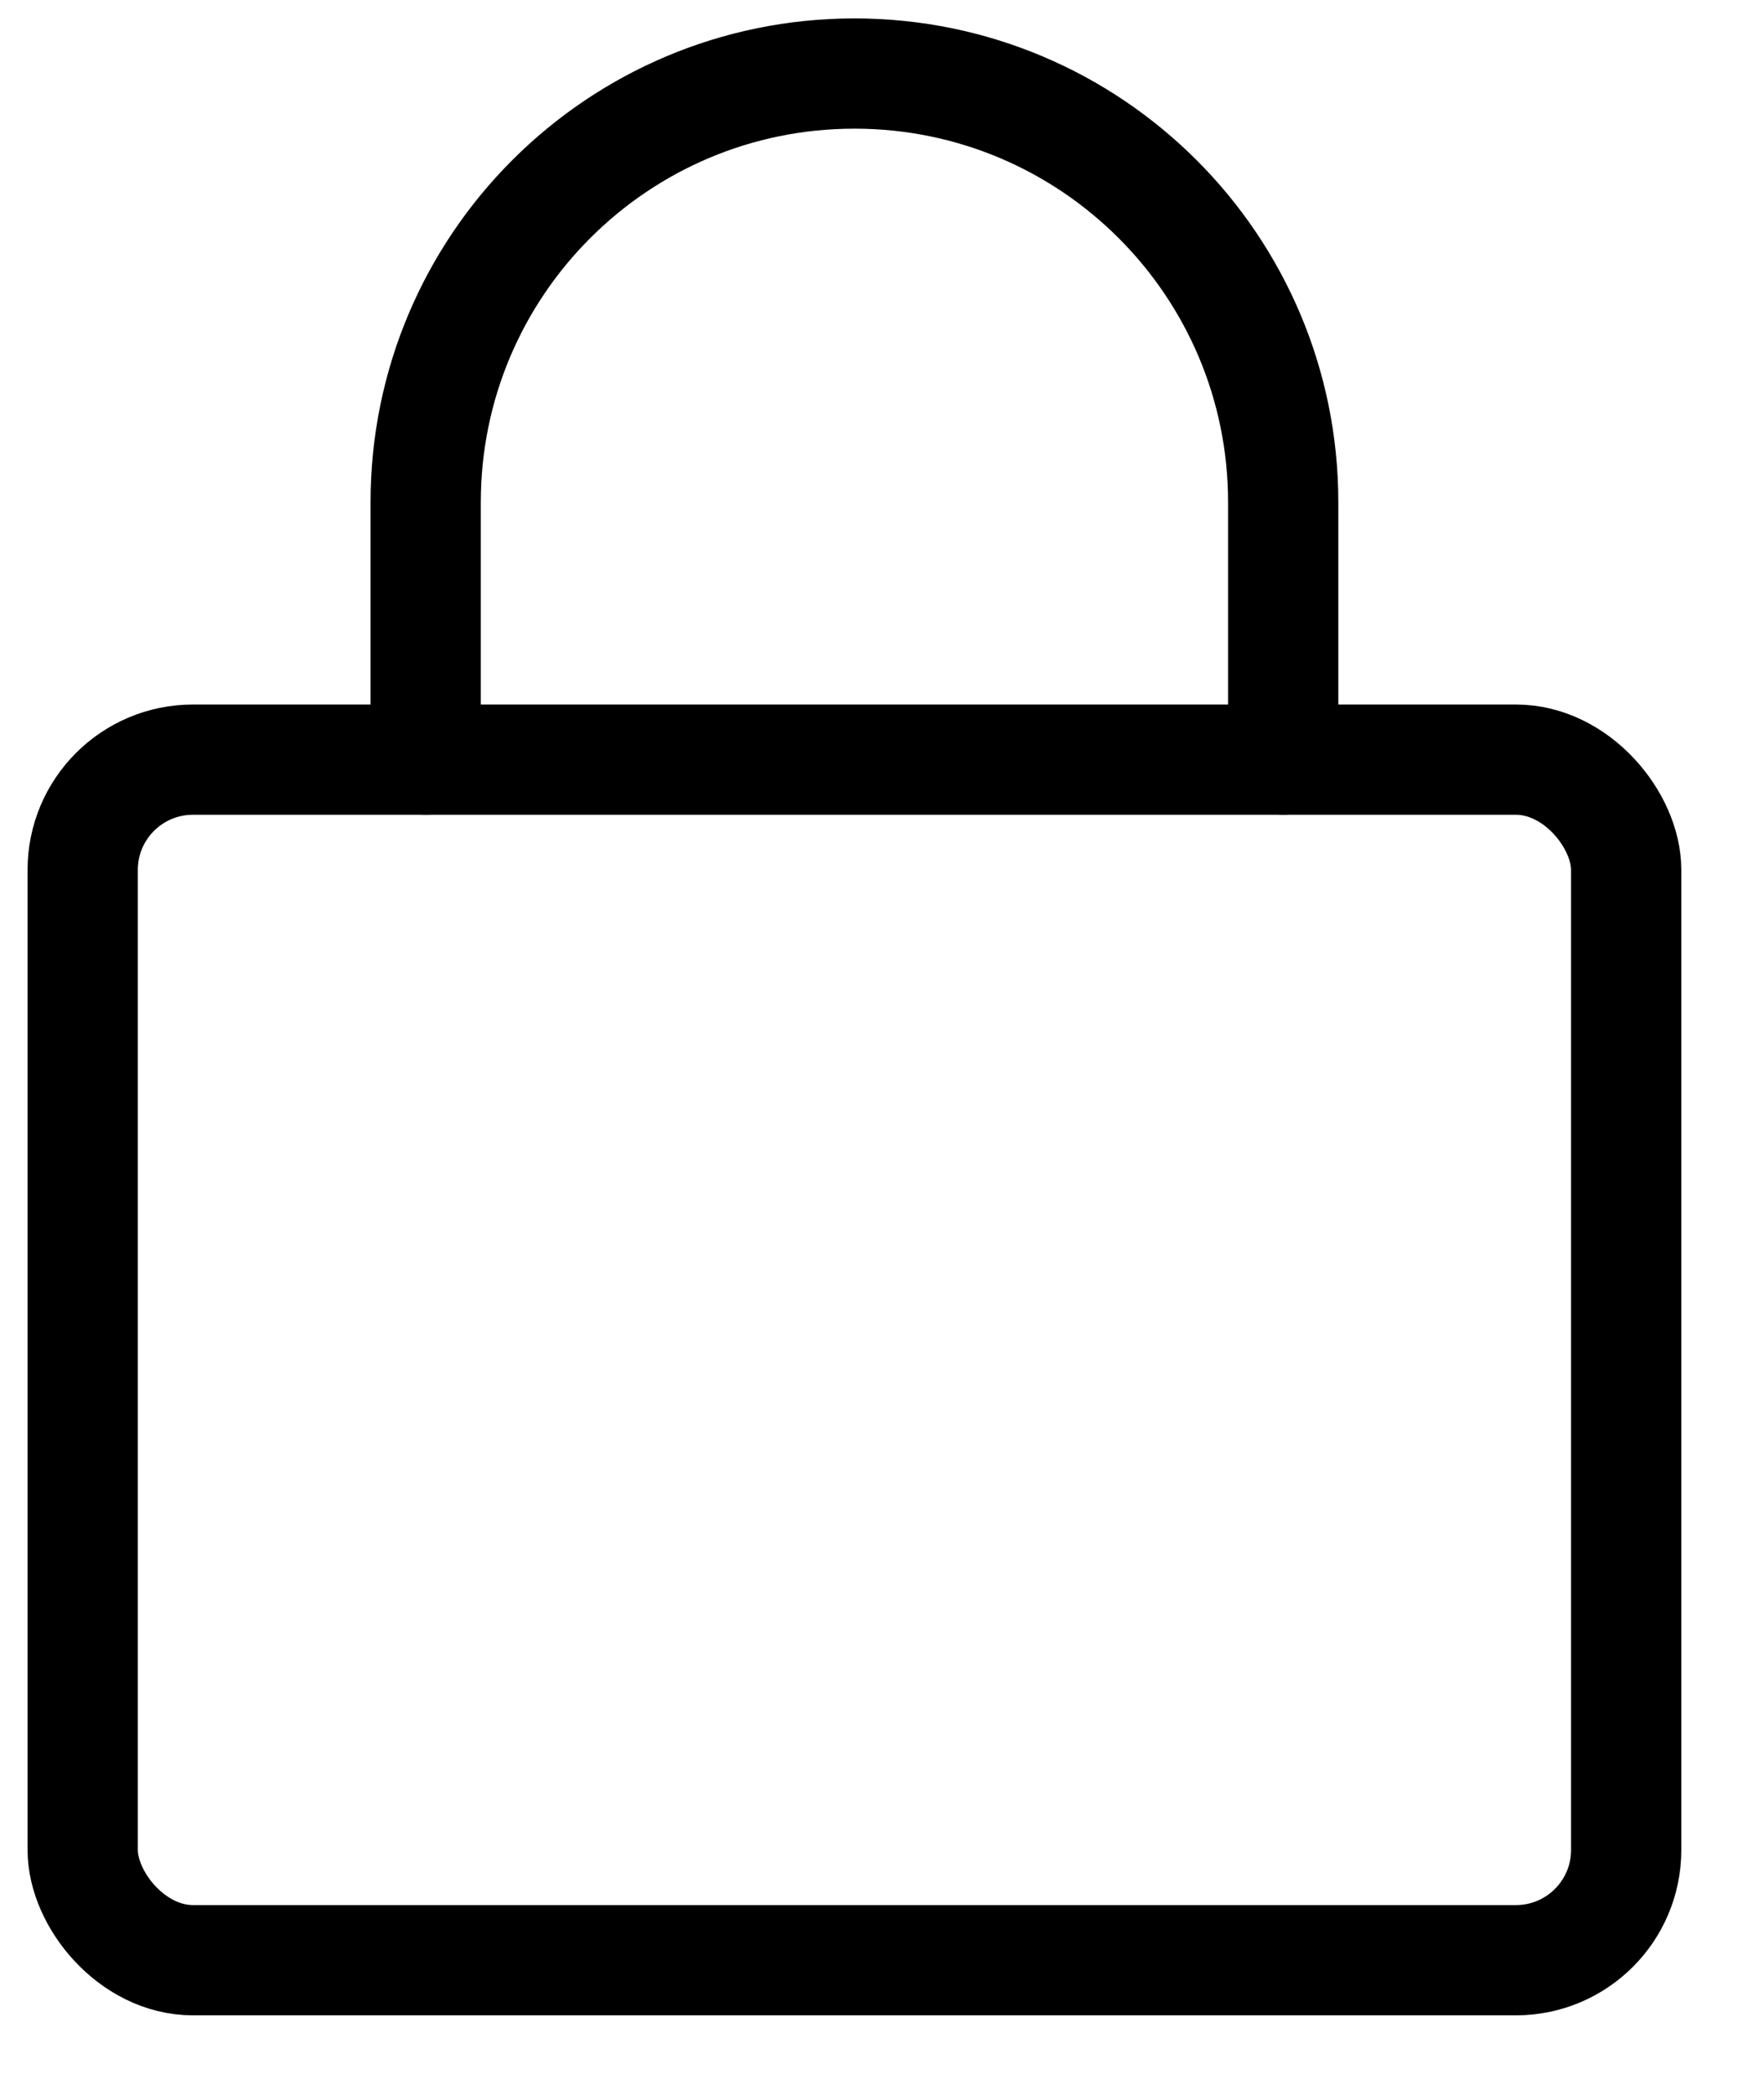
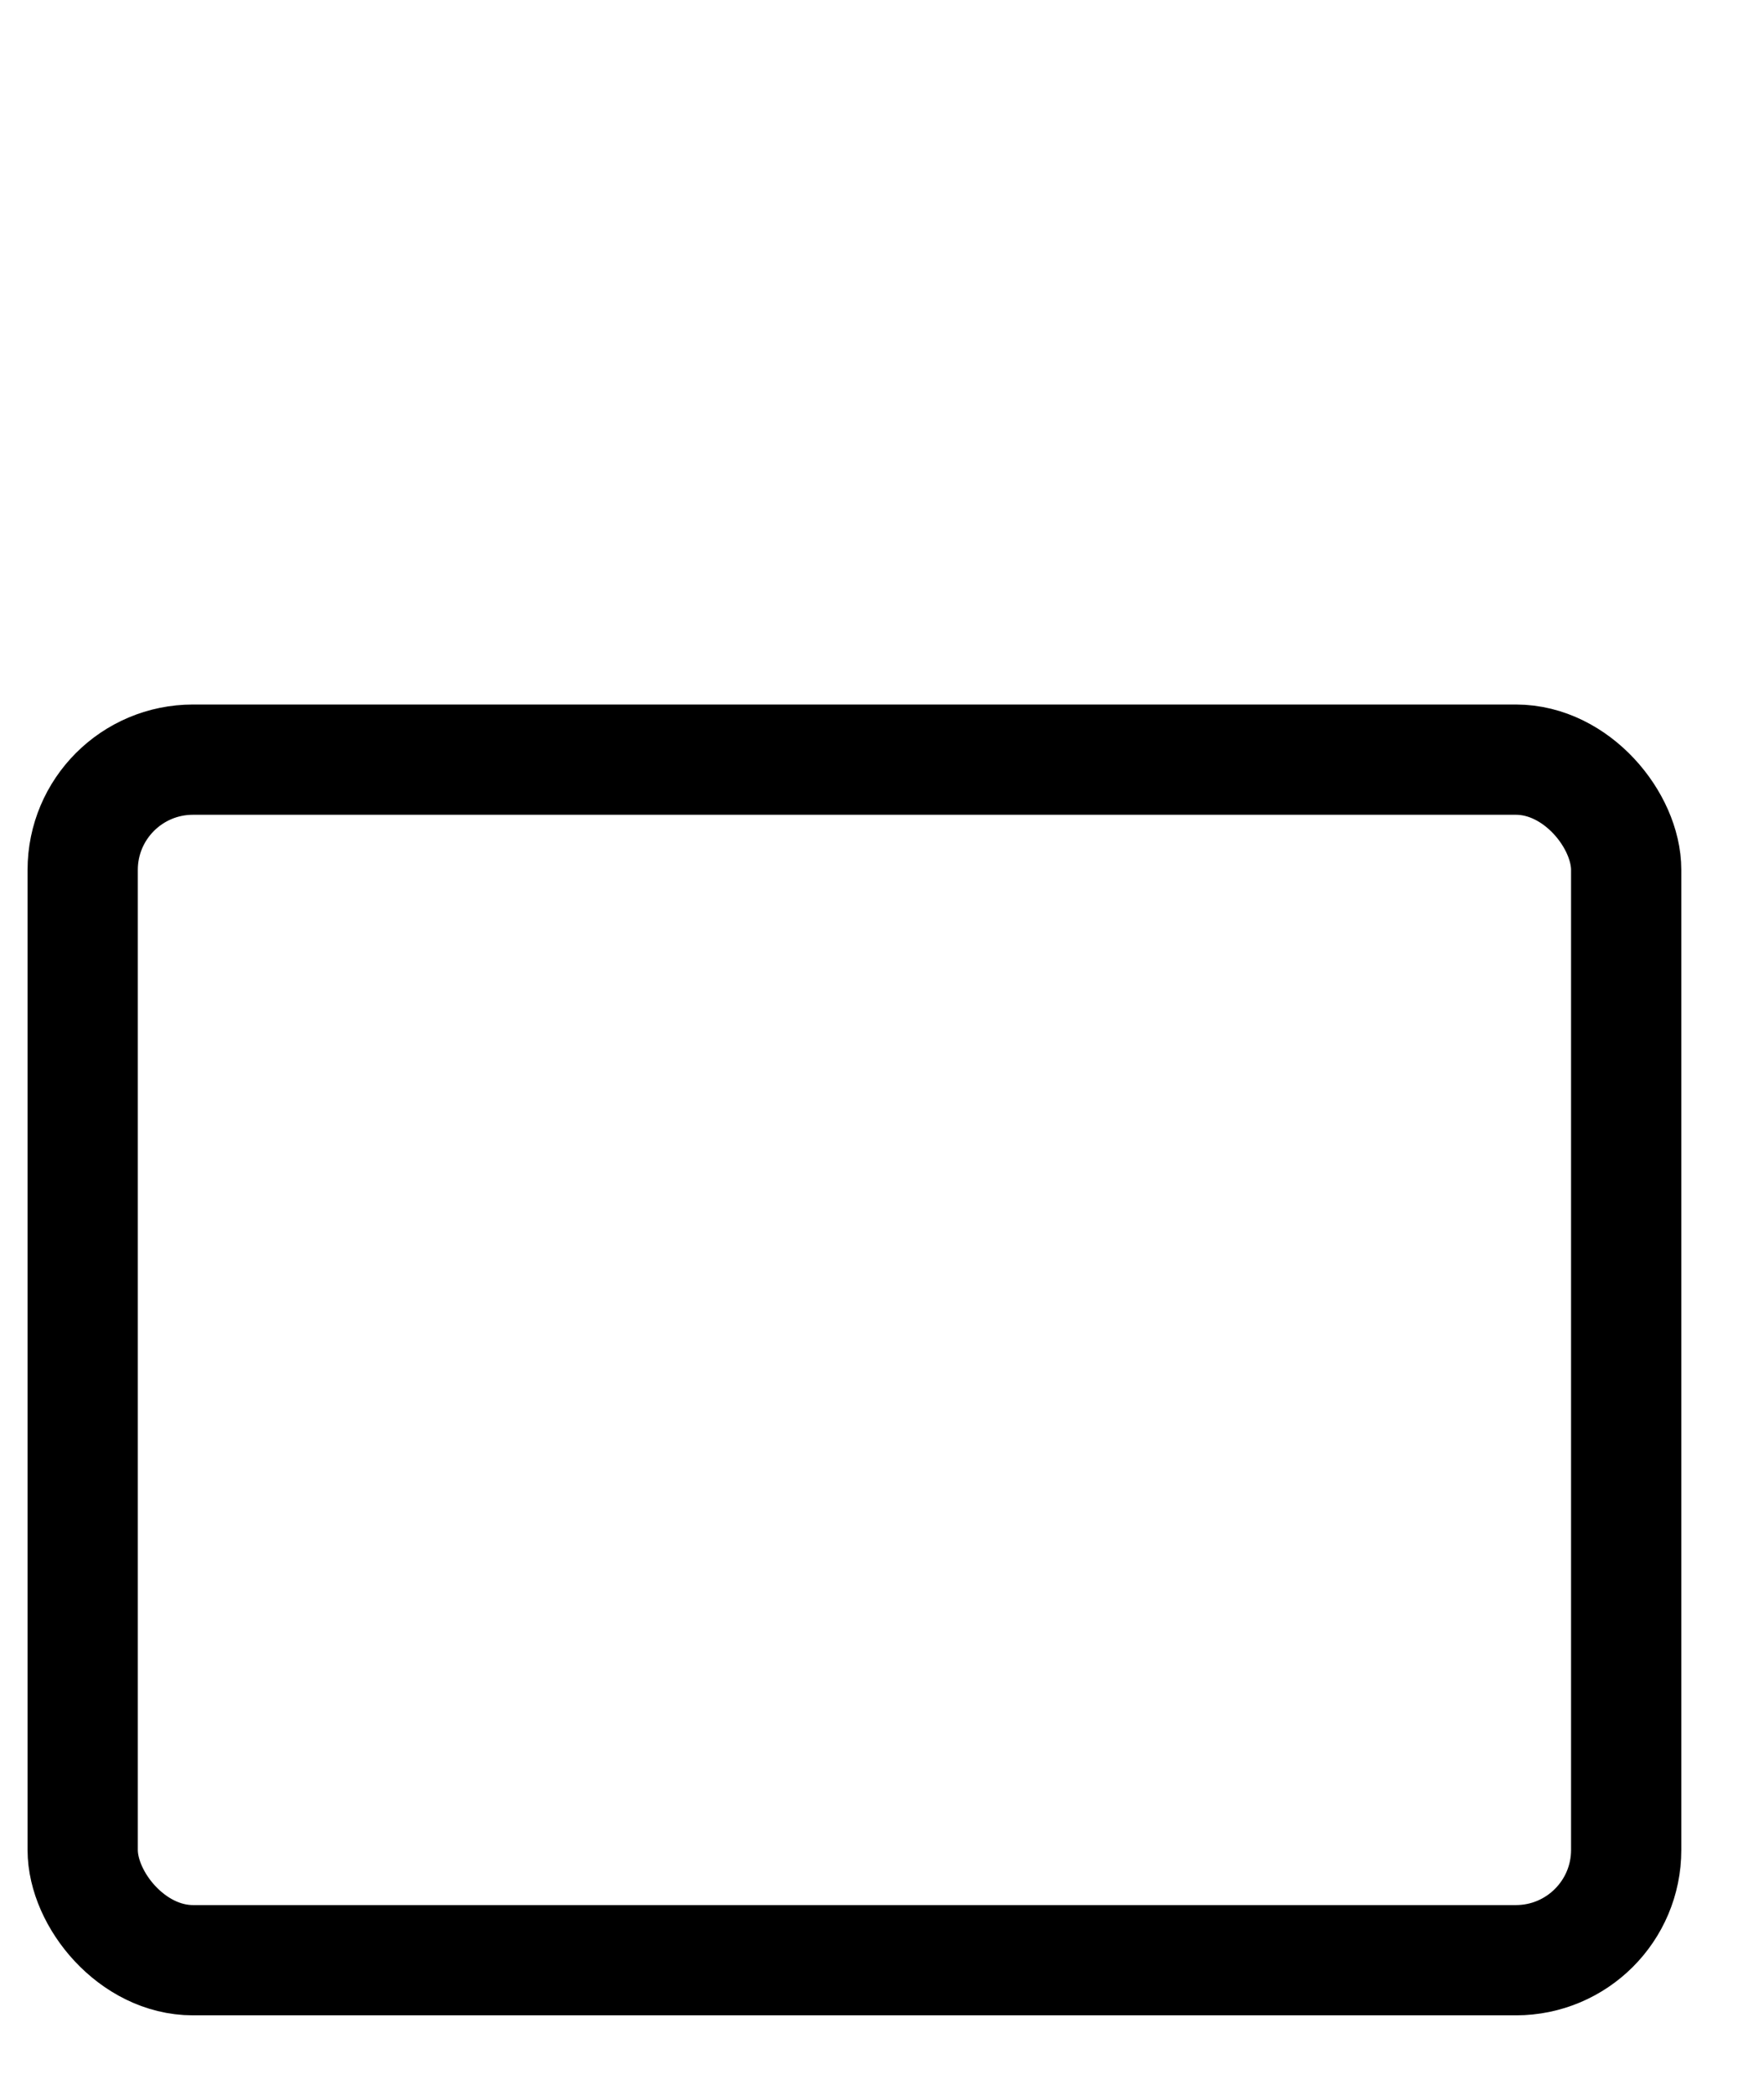
<svg xmlns="http://www.w3.org/2000/svg" fill="none" viewBox="0 0 16 19" height="19" width="16">
  <rect stroke-linecap="round" stroke-miterlimit="10" stroke="black" rx="1" height="10.889" width="14" y="6.89" x="0.75" />
-   <path stroke-linecap="round" stroke-miterlimit="10" stroke="black" d="M3.861 6.889V4.556C3.861 2.408 5.602 0.667 7.75 0.667C9.898 0.667 11.639 2.408 11.639 4.556V6.889" />
</svg>